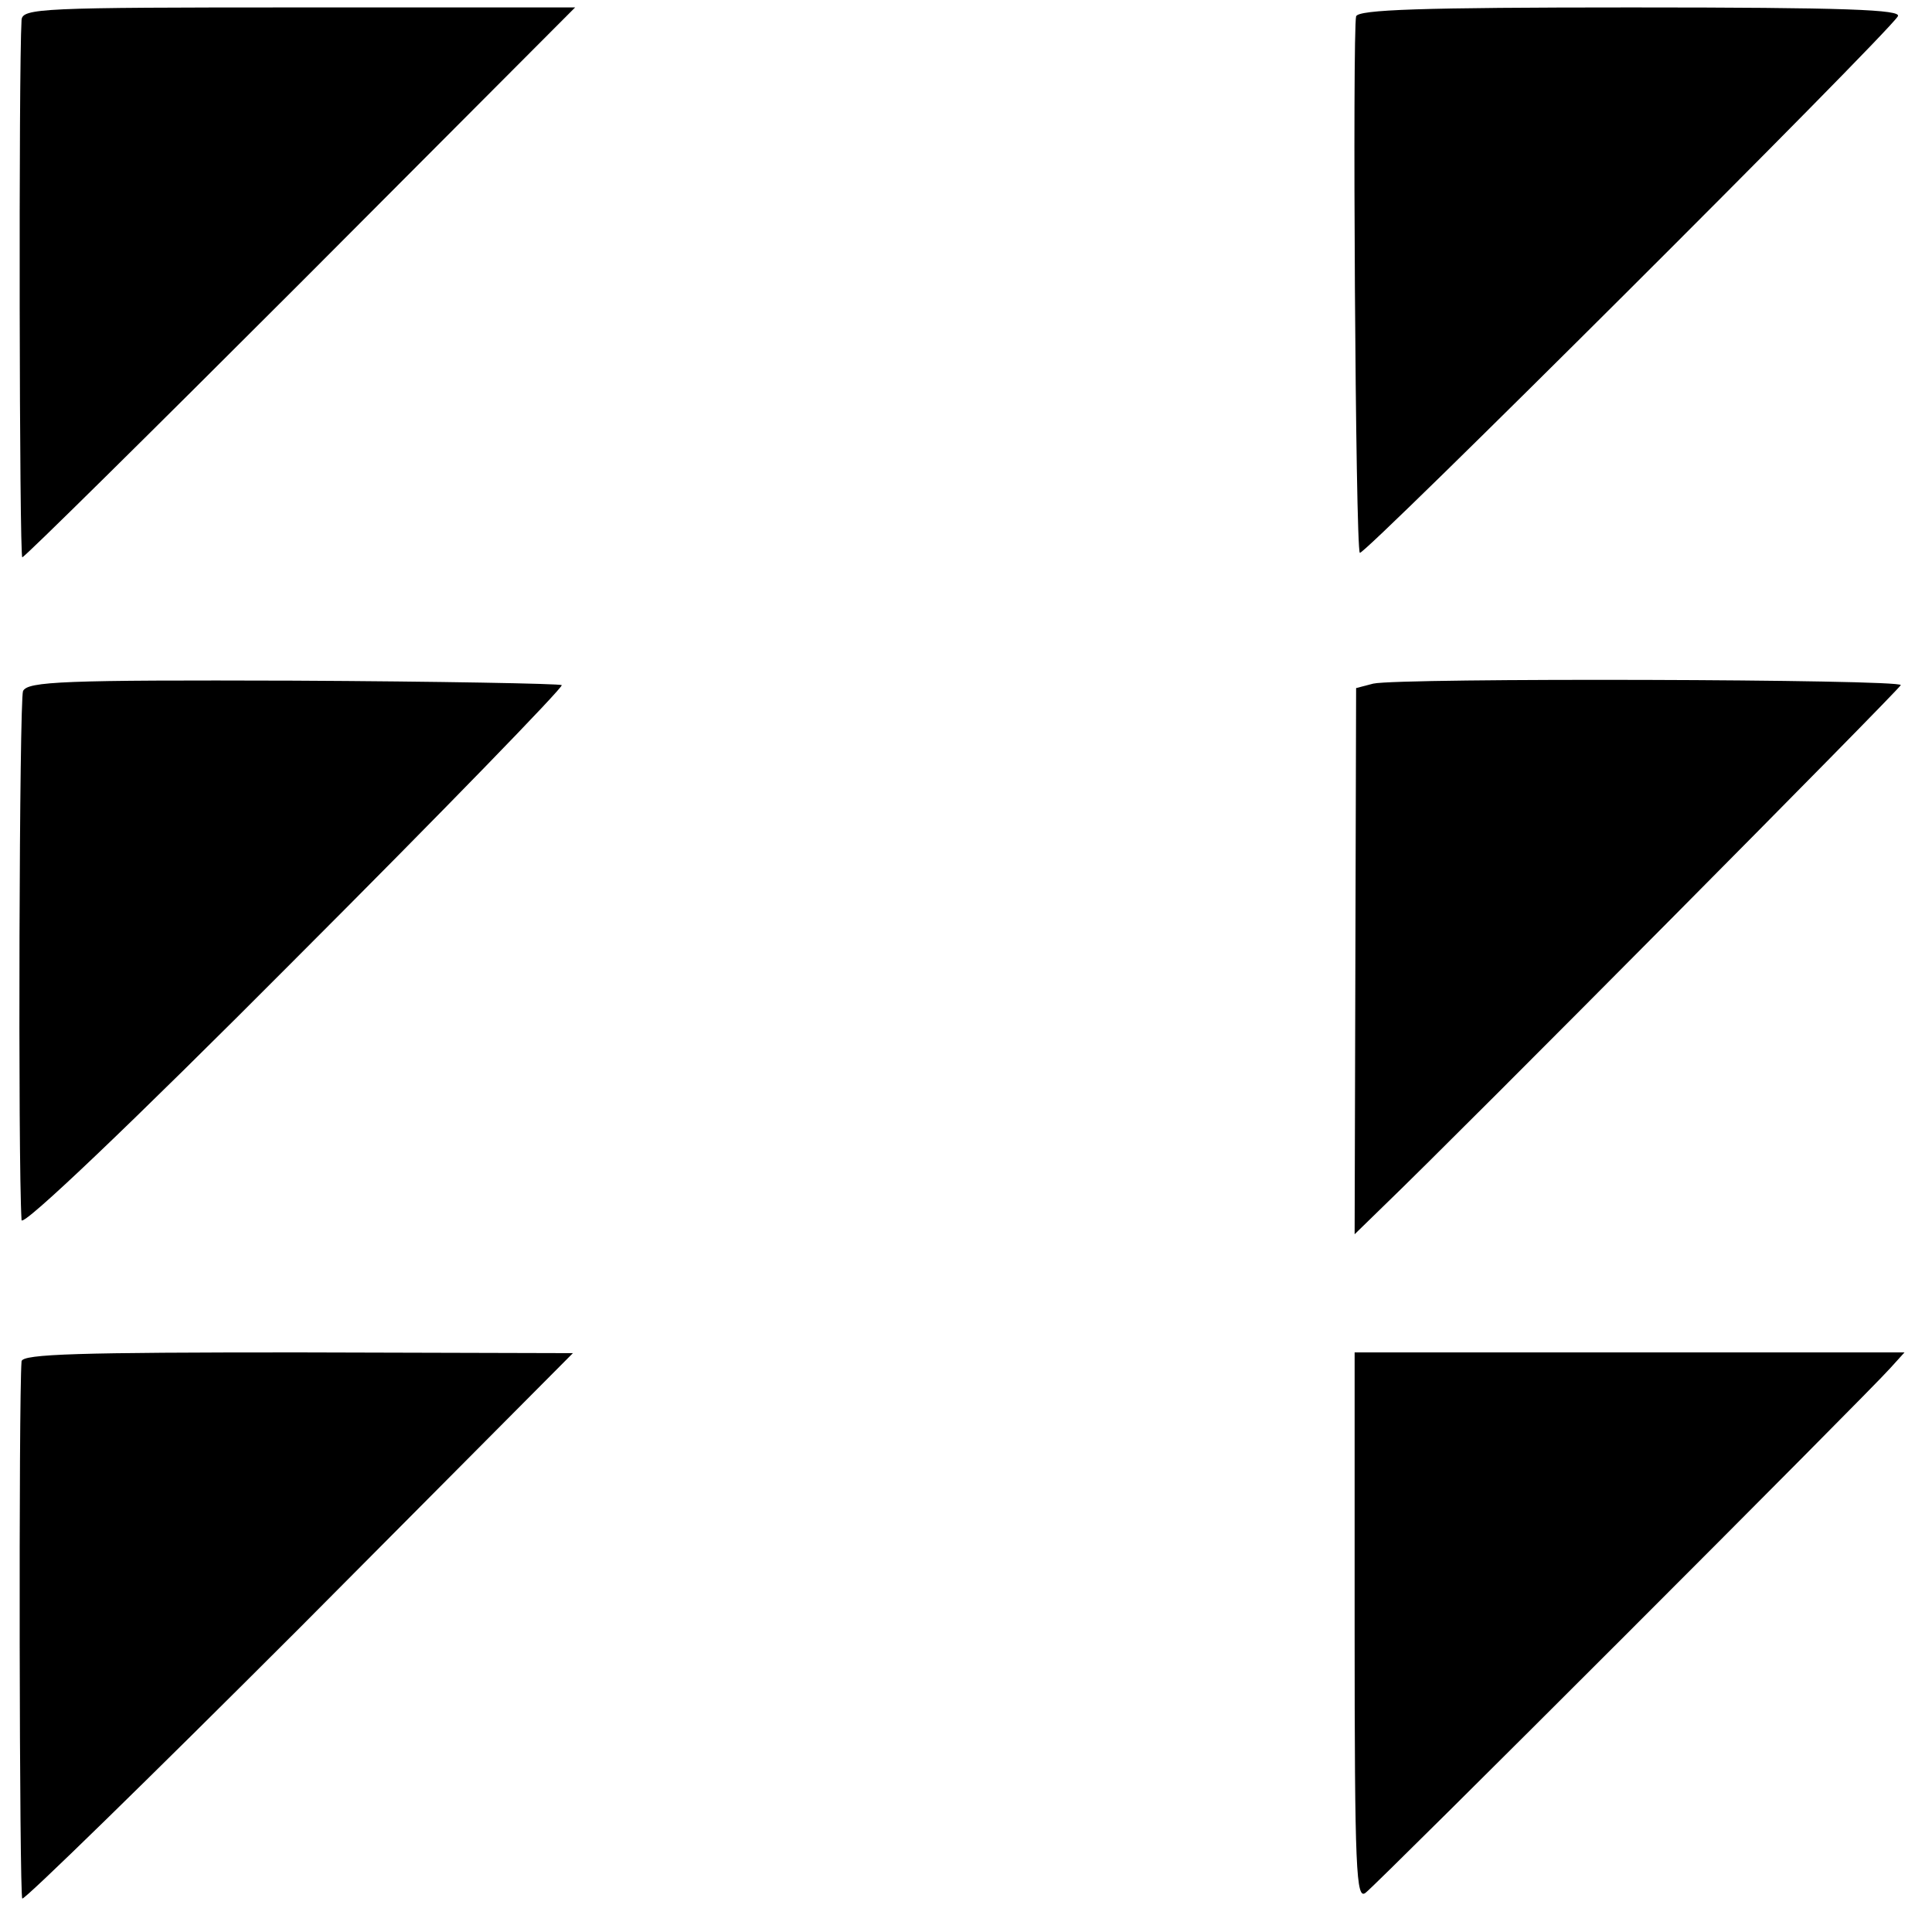
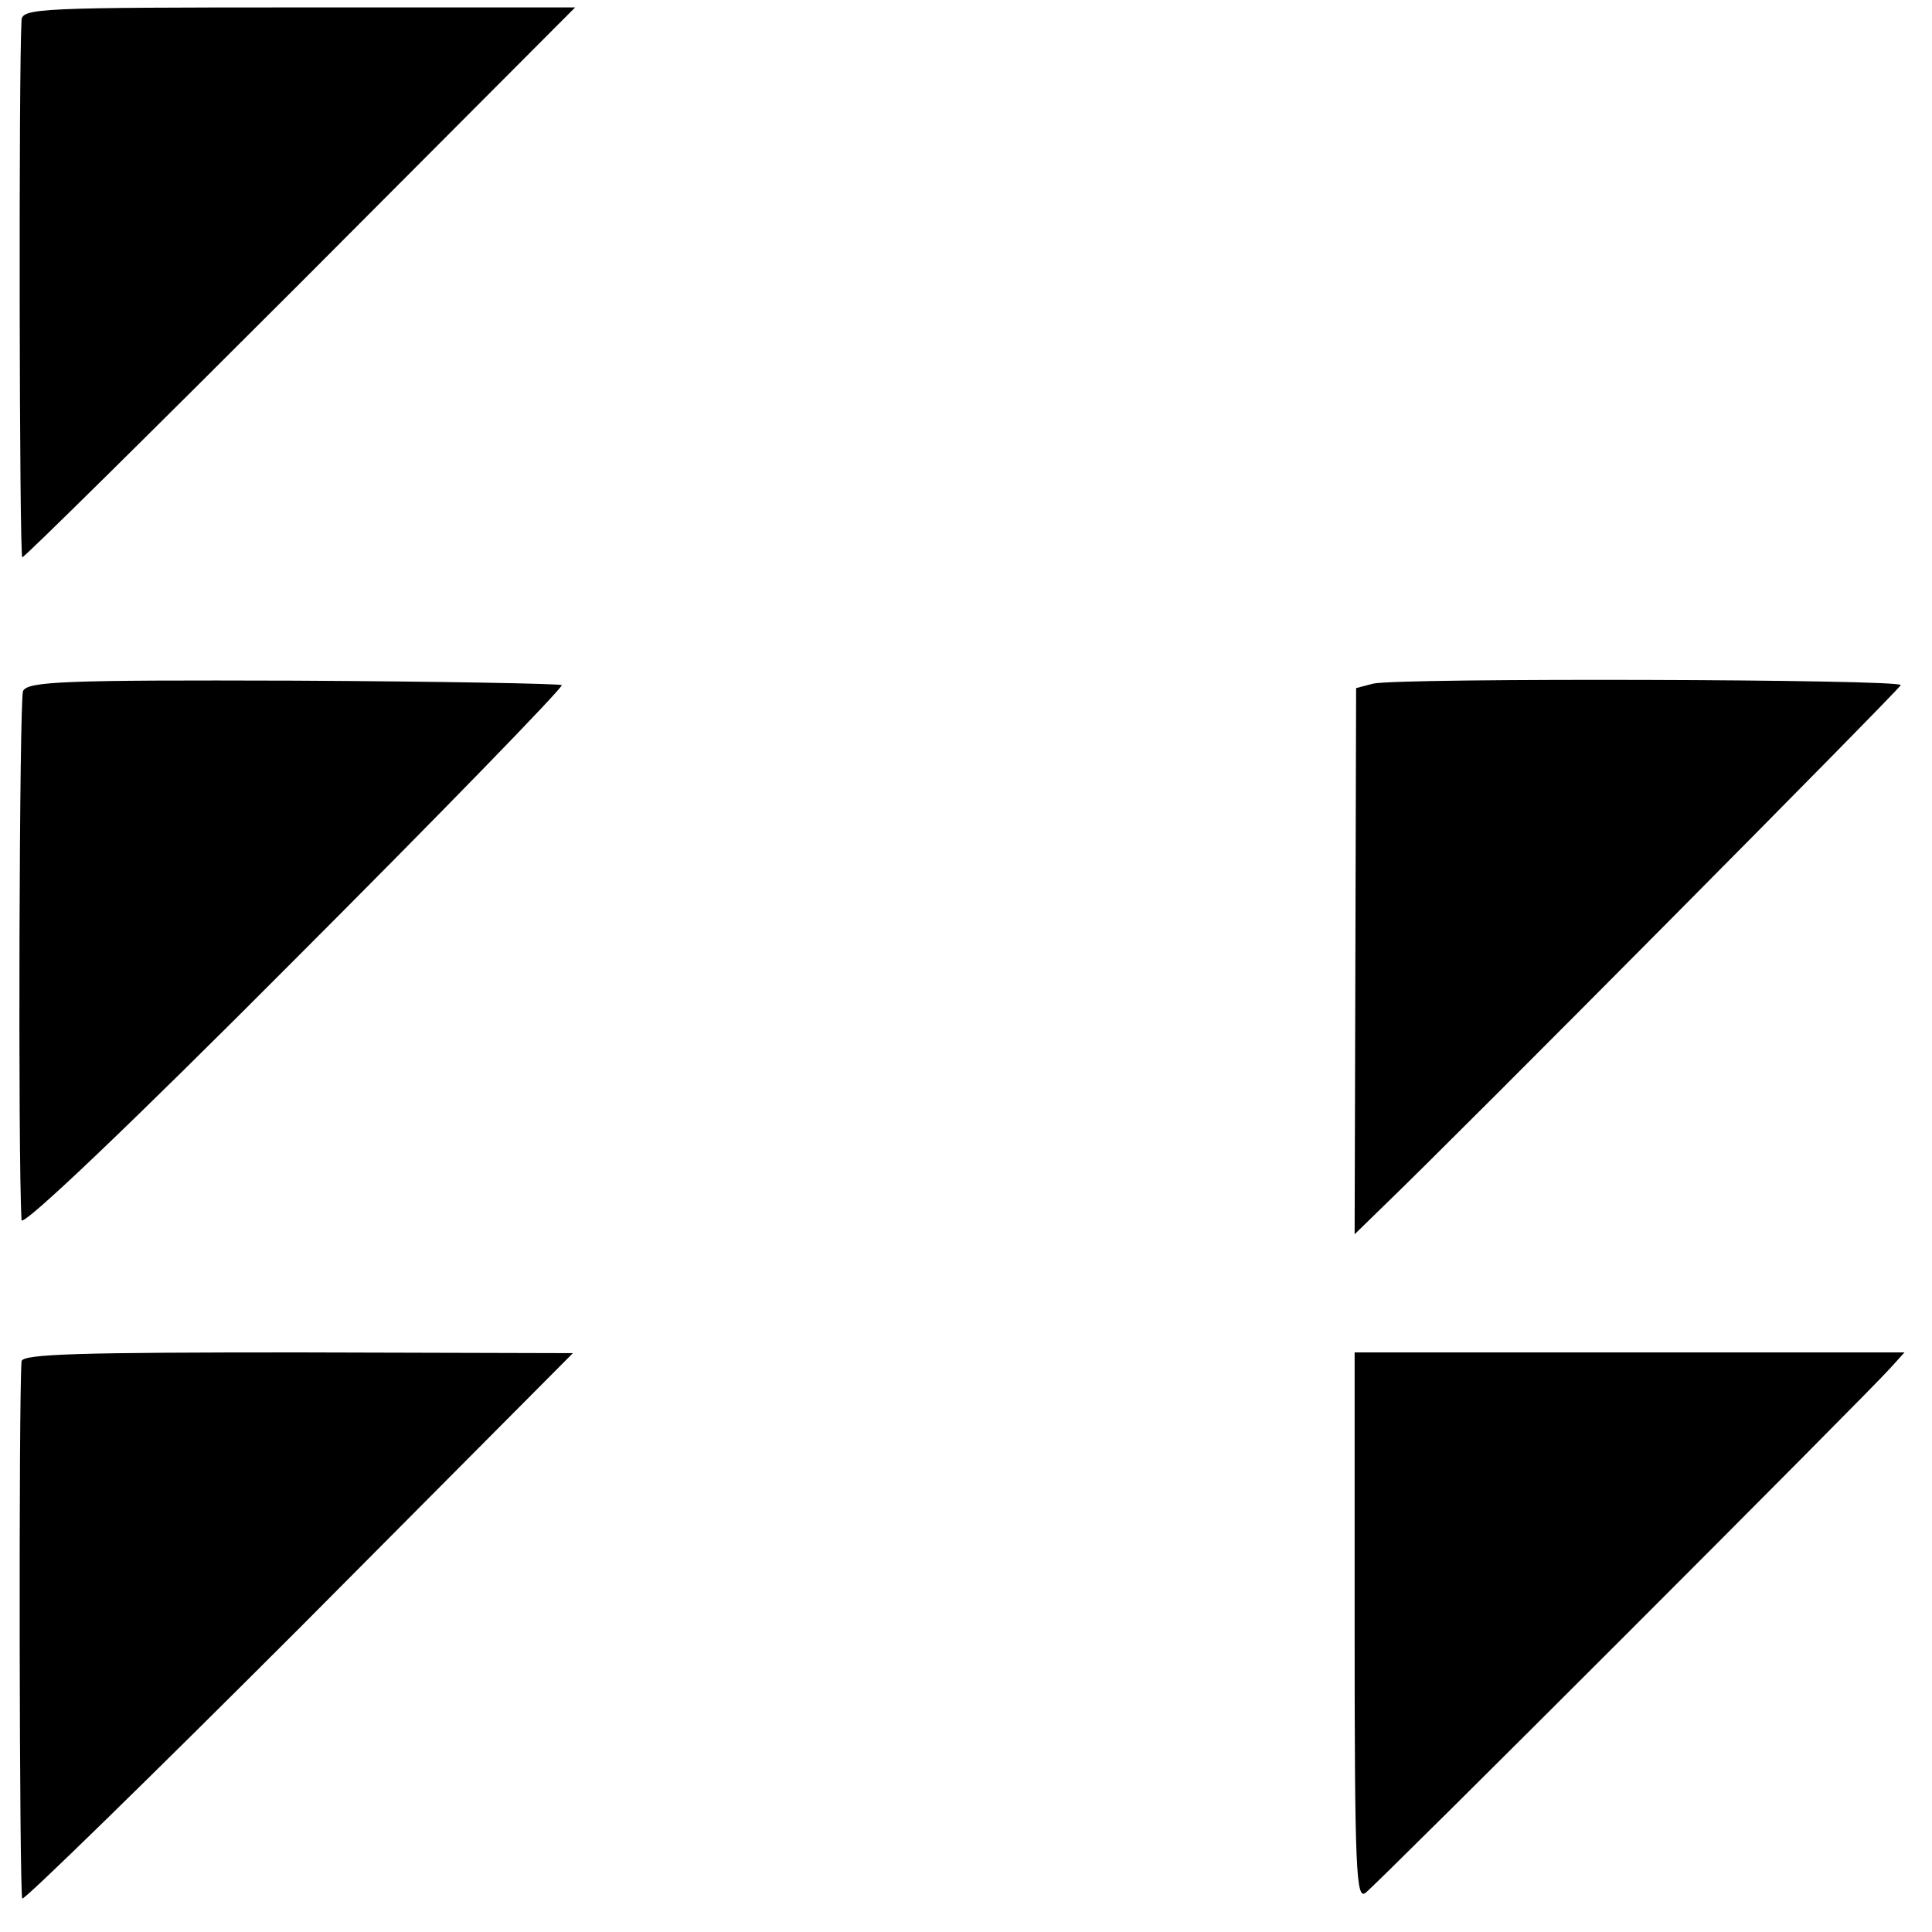
<svg xmlns="http://www.w3.org/2000/svg" version="1.0" width="260pt" height="260pt" viewBox="0 0 260 260" preserveAspectRatio="xMidYMid meet">
  <g transform="translate(0,260) scale(0.1,-0.1)" fill="#000000" stroke="none">
    <path d="M29 2573 c-4 -68 -3 -723 1 -723 3 0 172 167 375 370 l369 370 -372 0 c-347 0 -372 -1 -373 -17z" />
-     <path d="M1825 2578 c-5 -19 -1 -716 5 -722 5 -5 709 697 724 722 6 9 -69 12 -359 12 -284 0 -367 -3 -370 -12z" />
    <path d="M31 1670 c-5 -12 -7 -630 -2 -712 1 -10 149 131 366 349 201 201 363 368 361 371 -3 2 -165 5 -361 6 -309 1 -358 -1 -364 -14z" />
    <path d="M1848 1680 l-23 -6 -1 -367 -1 -368 39 38 c105 101 693 694 696 701 2 8 -675 10 -710 2z" />
    <path d="M29 768 c-4 -52 -3 -721 1 -723 3 -2 171 162 374 365 l367 369 -370 1 c-293 0 -371 -2 -372 -12z" />
    <path d="M1823 410 c0 -328 2 -368 15 -357 18 14 677 673 706 706 l19 21 -370 0 -370 0 0 -370z" />
  </g>
</svg>